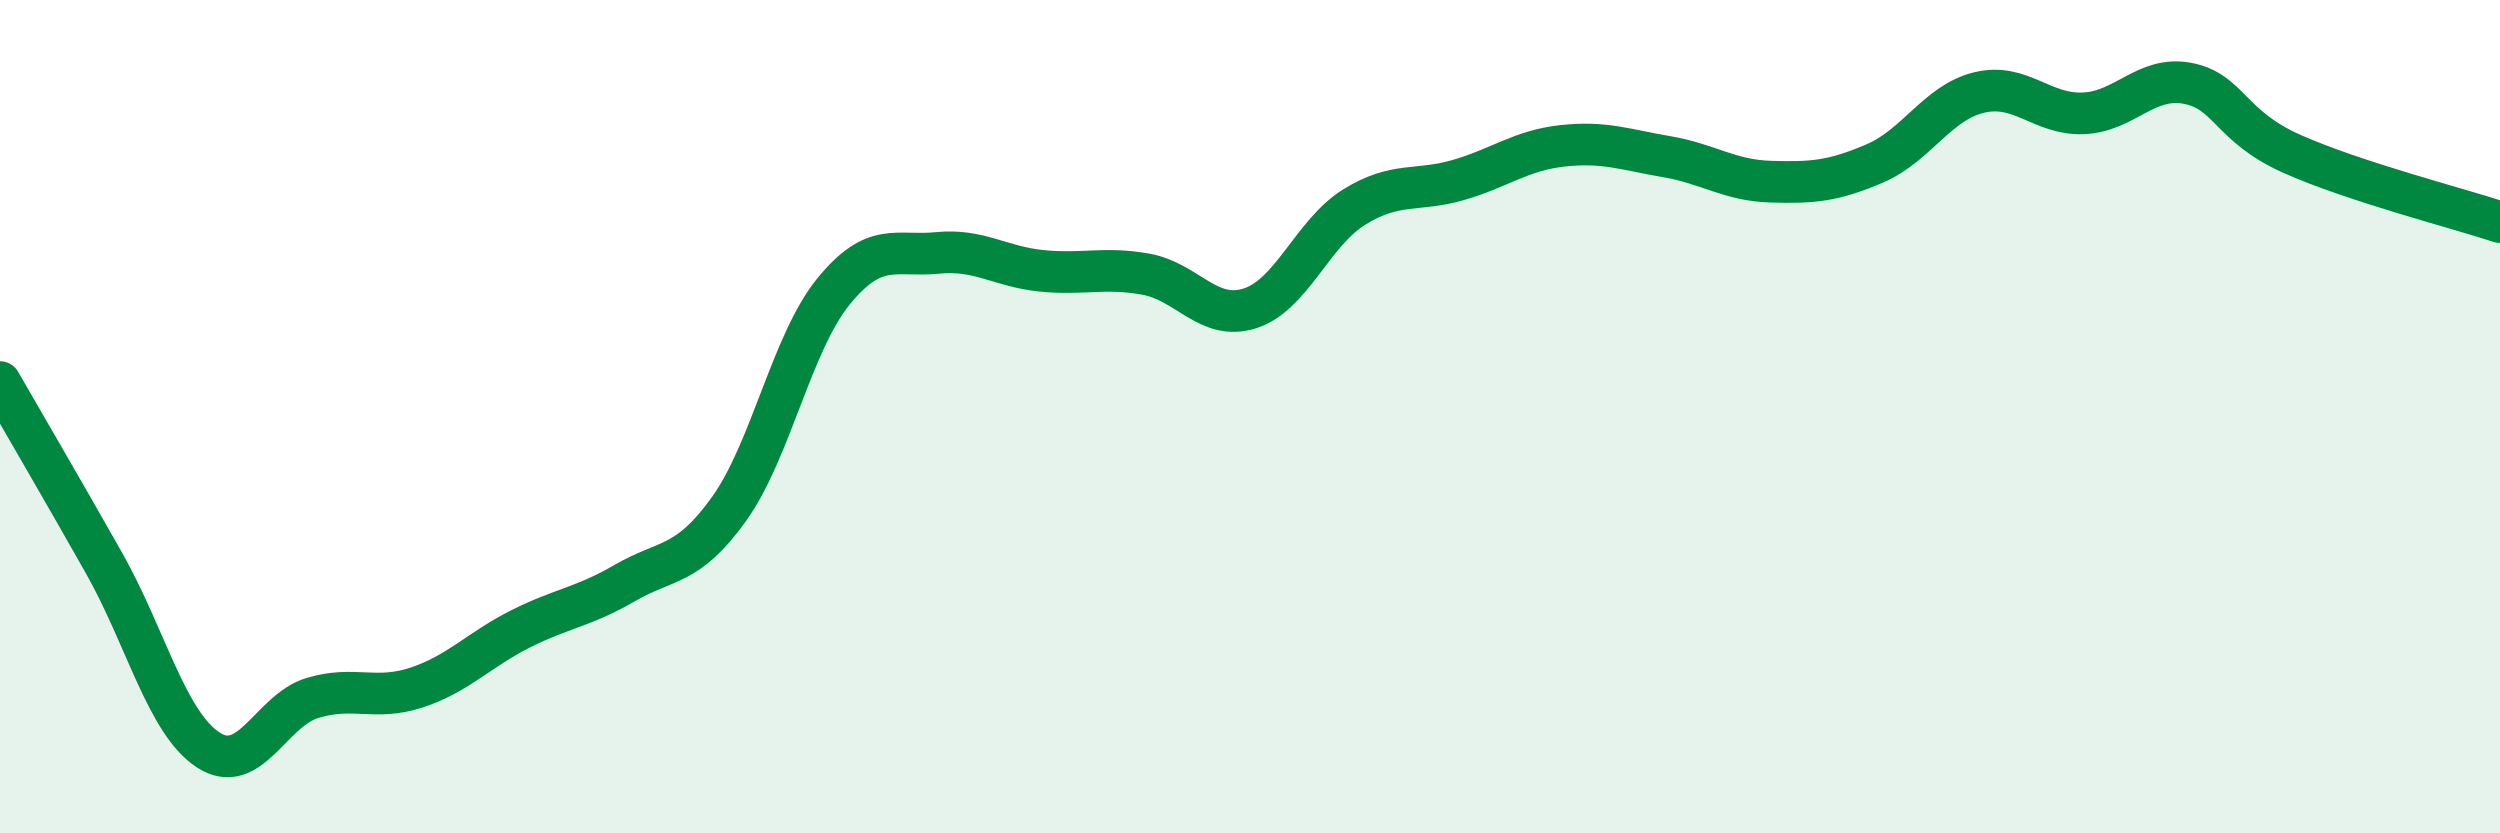
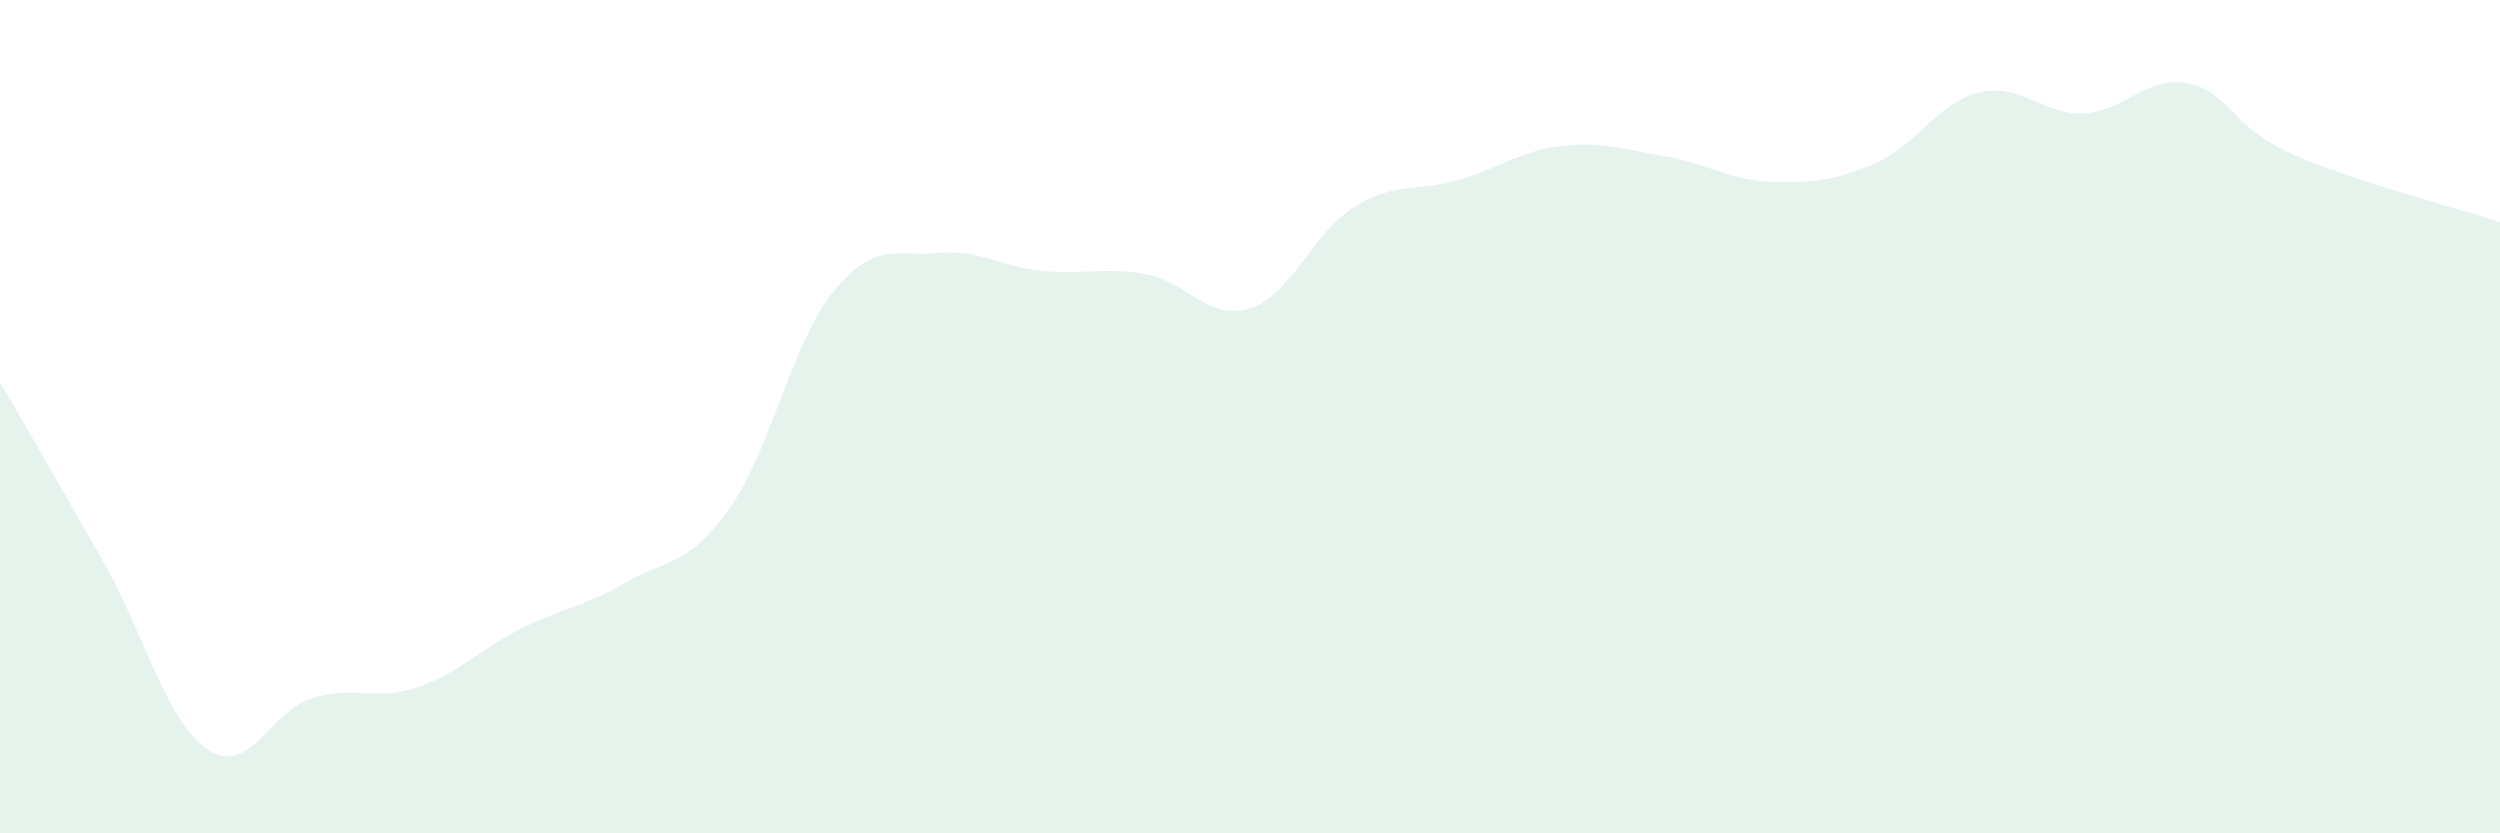
<svg xmlns="http://www.w3.org/2000/svg" width="60" height="20" viewBox="0 0 60 20">
  <path d="M 0,9.17 C 0.5,10.04 1.5,11.75 2.5,13.52 C 3.5,15.29 4,17.35 5,18 C 6,18.65 6.5,17.05 7.5,16.75 C 8.5,16.45 9,16.83 10,16.5 C 11,16.17 11.5,15.59 12.5,15.09 C 13.5,14.59 14,14.57 15,13.99 C 16,13.41 16.5,13.61 17.5,12.21 C 18.5,10.81 19,8.23 20,7 C 21,5.77 21.5,6.17 22.5,6.07 C 23.5,5.97 24,6.4 25,6.5 C 26,6.6 26.5,6.4 27.5,6.58 C 28.5,6.76 29,7.72 30,7.4 C 31,7.08 31.5,5.59 32.5,4.97 C 33.5,4.35 34,4.61 35,4.32 C 36,4.03 36.5,3.61 37.5,3.5 C 38.5,3.39 39,3.59 40,3.76 C 41,3.93 41.5,4.33 42.5,4.36 C 43.5,4.39 44,4.35 45,3.92 C 46,3.49 46.5,2.46 47.5,2.22 C 48.5,1.98 49,2.76 50,2.72 C 51,2.68 51.5,1.81 52.5,2 C 53.5,2.19 53.5,3.02 55,3.69 C 56.5,4.36 59,5 60,5.33L60 20L0 20Z" fill="#008740" opacity="0.1" stroke-linecap="round" stroke-linejoin="round" />
-   <path d="M 0,9.17 C 0.5,10.04 1.5,11.75 2.5,13.52 C 3.5,15.29 4,17.35 5,18 C 6,18.65 6.5,17.05 7.5,16.75 C 8.5,16.45 9,16.83 10,16.5 C 11,16.17 11.5,15.59 12.5,15.09 C 13.5,14.59 14,14.57 15,13.99 C 16,13.41 16.5,13.61 17.5,12.21 C 18.5,10.81 19,8.23 20,7 C 21,5.77 21.5,6.17 22.5,6.07 C 23.5,5.97 24,6.4 25,6.5 C 26,6.6 26.5,6.4 27.5,6.58 C 28.5,6.76 29,7.72 30,7.4 C 31,7.08 31.5,5.59 32.5,4.97 C 33.5,4.35 34,4.61 35,4.32 C 36,4.03 36.5,3.61 37.5,3.5 C 38.5,3.39 39,3.59 40,3.76 C 41,3.93 41.5,4.33 42.5,4.36 C 43.5,4.39 44,4.35 45,3.92 C 46,3.49 46.5,2.46 47.5,2.22 C 48.5,1.98 49,2.76 50,2.72 C 51,2.68 51.5,1.81 52.5,2 C 53.5,2.19 53.5,3.02 55,3.69 C 56.5,4.36 59,5 60,5.33" stroke="#008740" stroke-width="1" fill="none" stroke-linecap="round" stroke-linejoin="round" />
</svg>